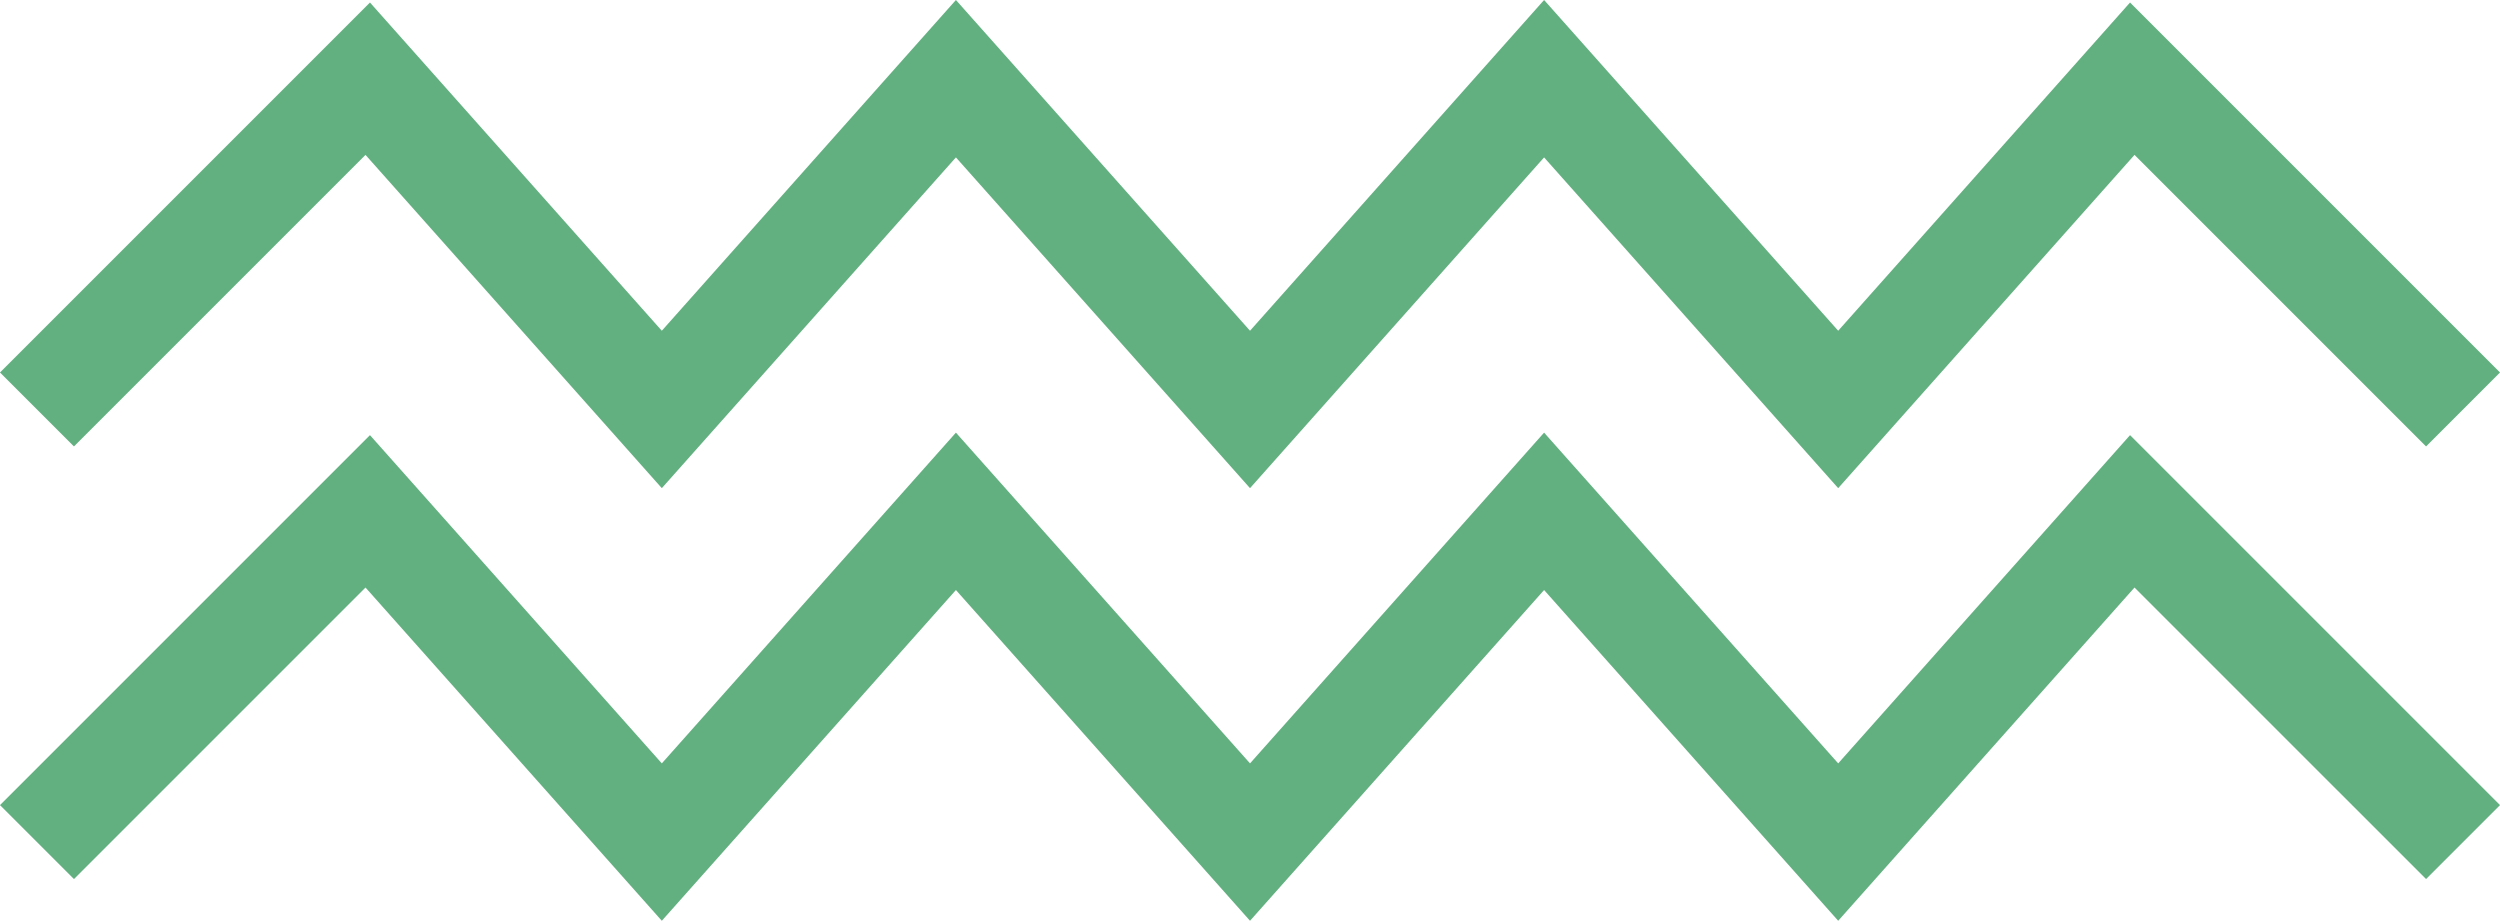
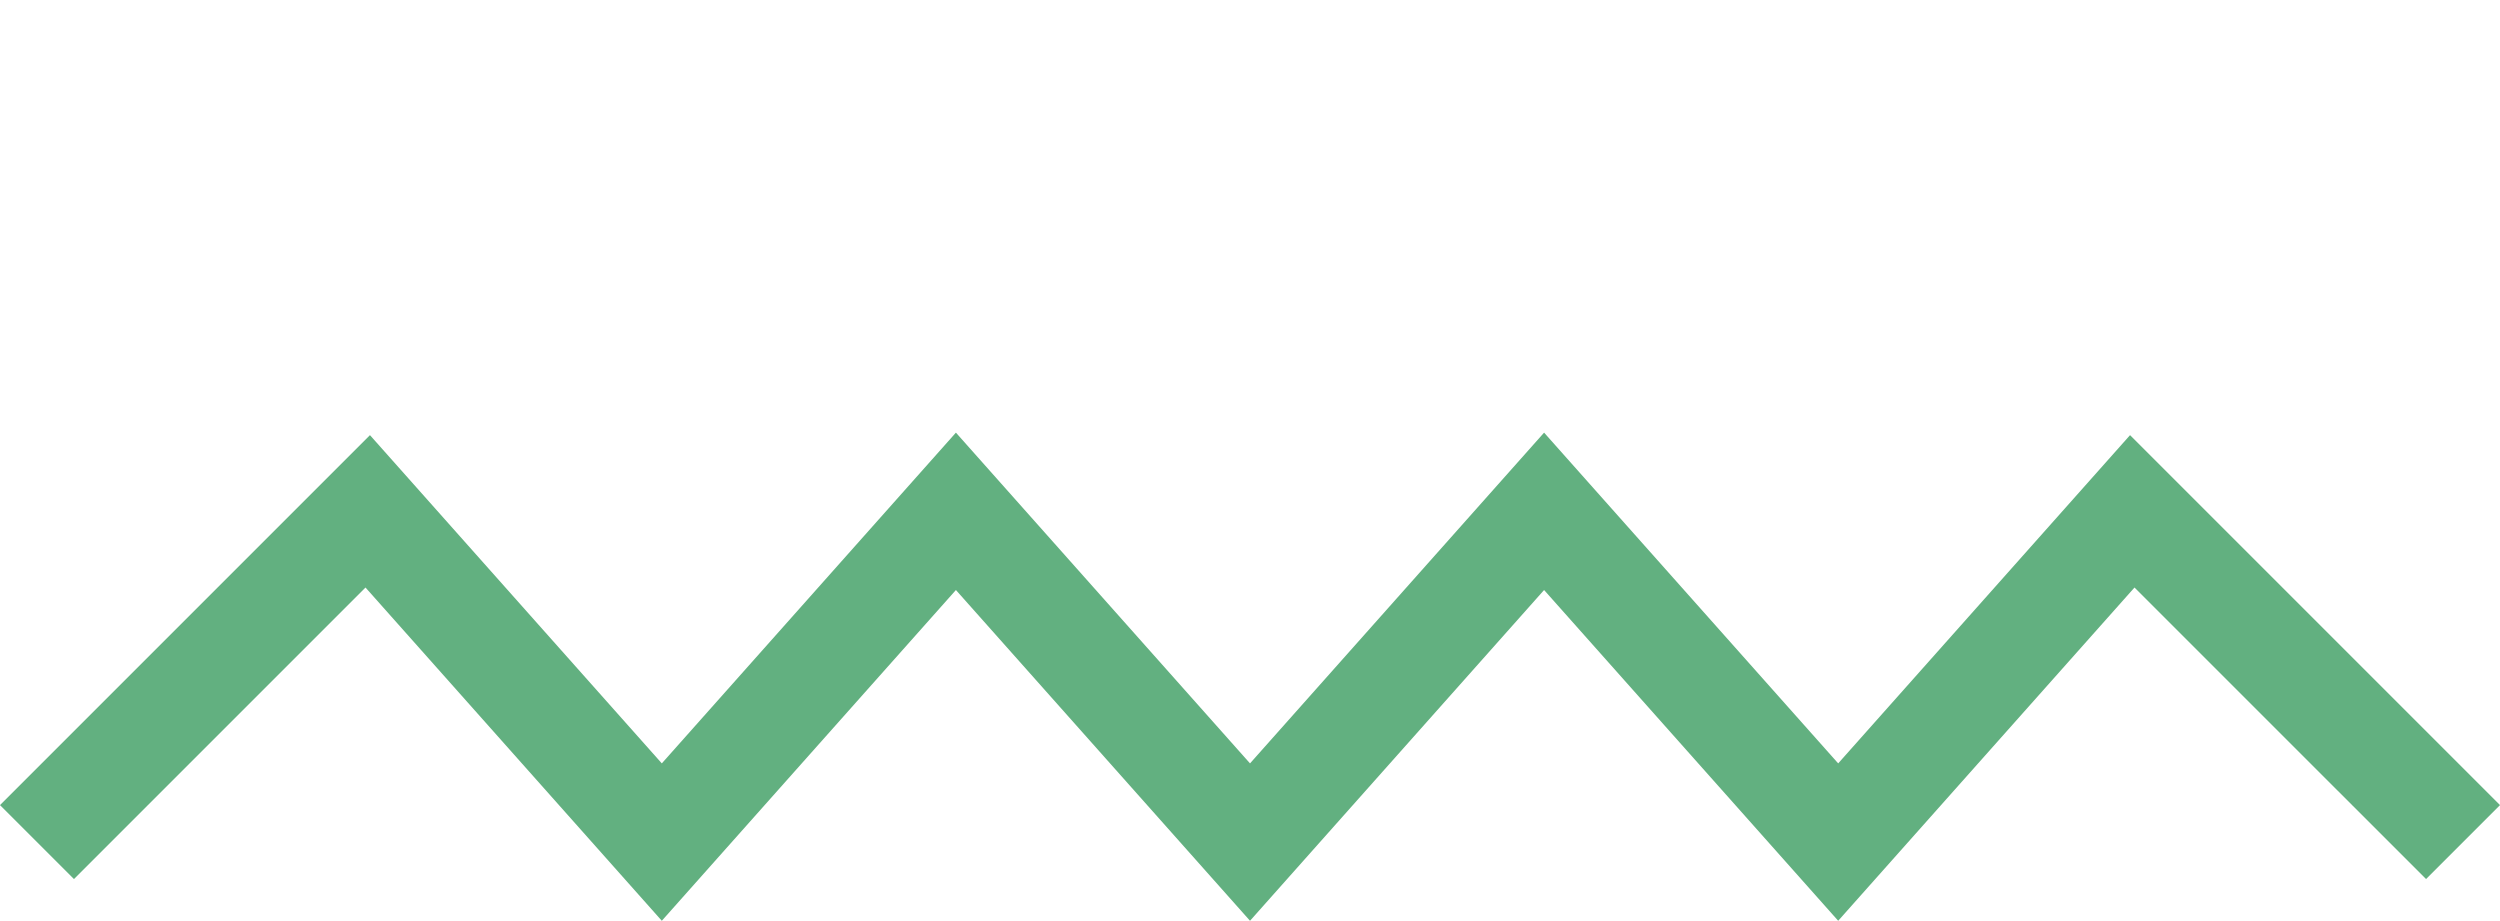
<svg xmlns="http://www.w3.org/2000/svg" viewBox="0 0 221.788 81.687" width="100%" style="vertical-align: middle; max-width: 100%; width: 100%;">
  <g>
    <g>
-       <polygon points="163.075 43.307 136.984 13.964 110.895 43.307 84.804 13.963 58.713 43.307 32.425 13.741 6.561 39.605 0 33.044 32.821 0.223 58.713 29.343 84.804 0 110.895 29.343 136.984 0 163.075 29.343 188.967 0.223 221.788 33.044 215.228 39.605 189.363 13.741 163.075 43.307" fill="rgb(98,176,128)">
-      </polygon>
      <polygon points="163.075 81.687 136.984 52.344 110.895 81.687 84.804 52.344 58.713 81.687 32.425 52.122 6.561 77.985 0 71.425 32.821 38.604 58.713 67.724 84.804 38.381 110.895 67.724 136.984 38.381 163.075 67.724 188.967 38.604 221.788 71.425 215.228 77.985 189.363 52.122 163.075 81.687" fill="rgb(98,176,128)">
     </polygon>
    </g>
  </g>
</svg>